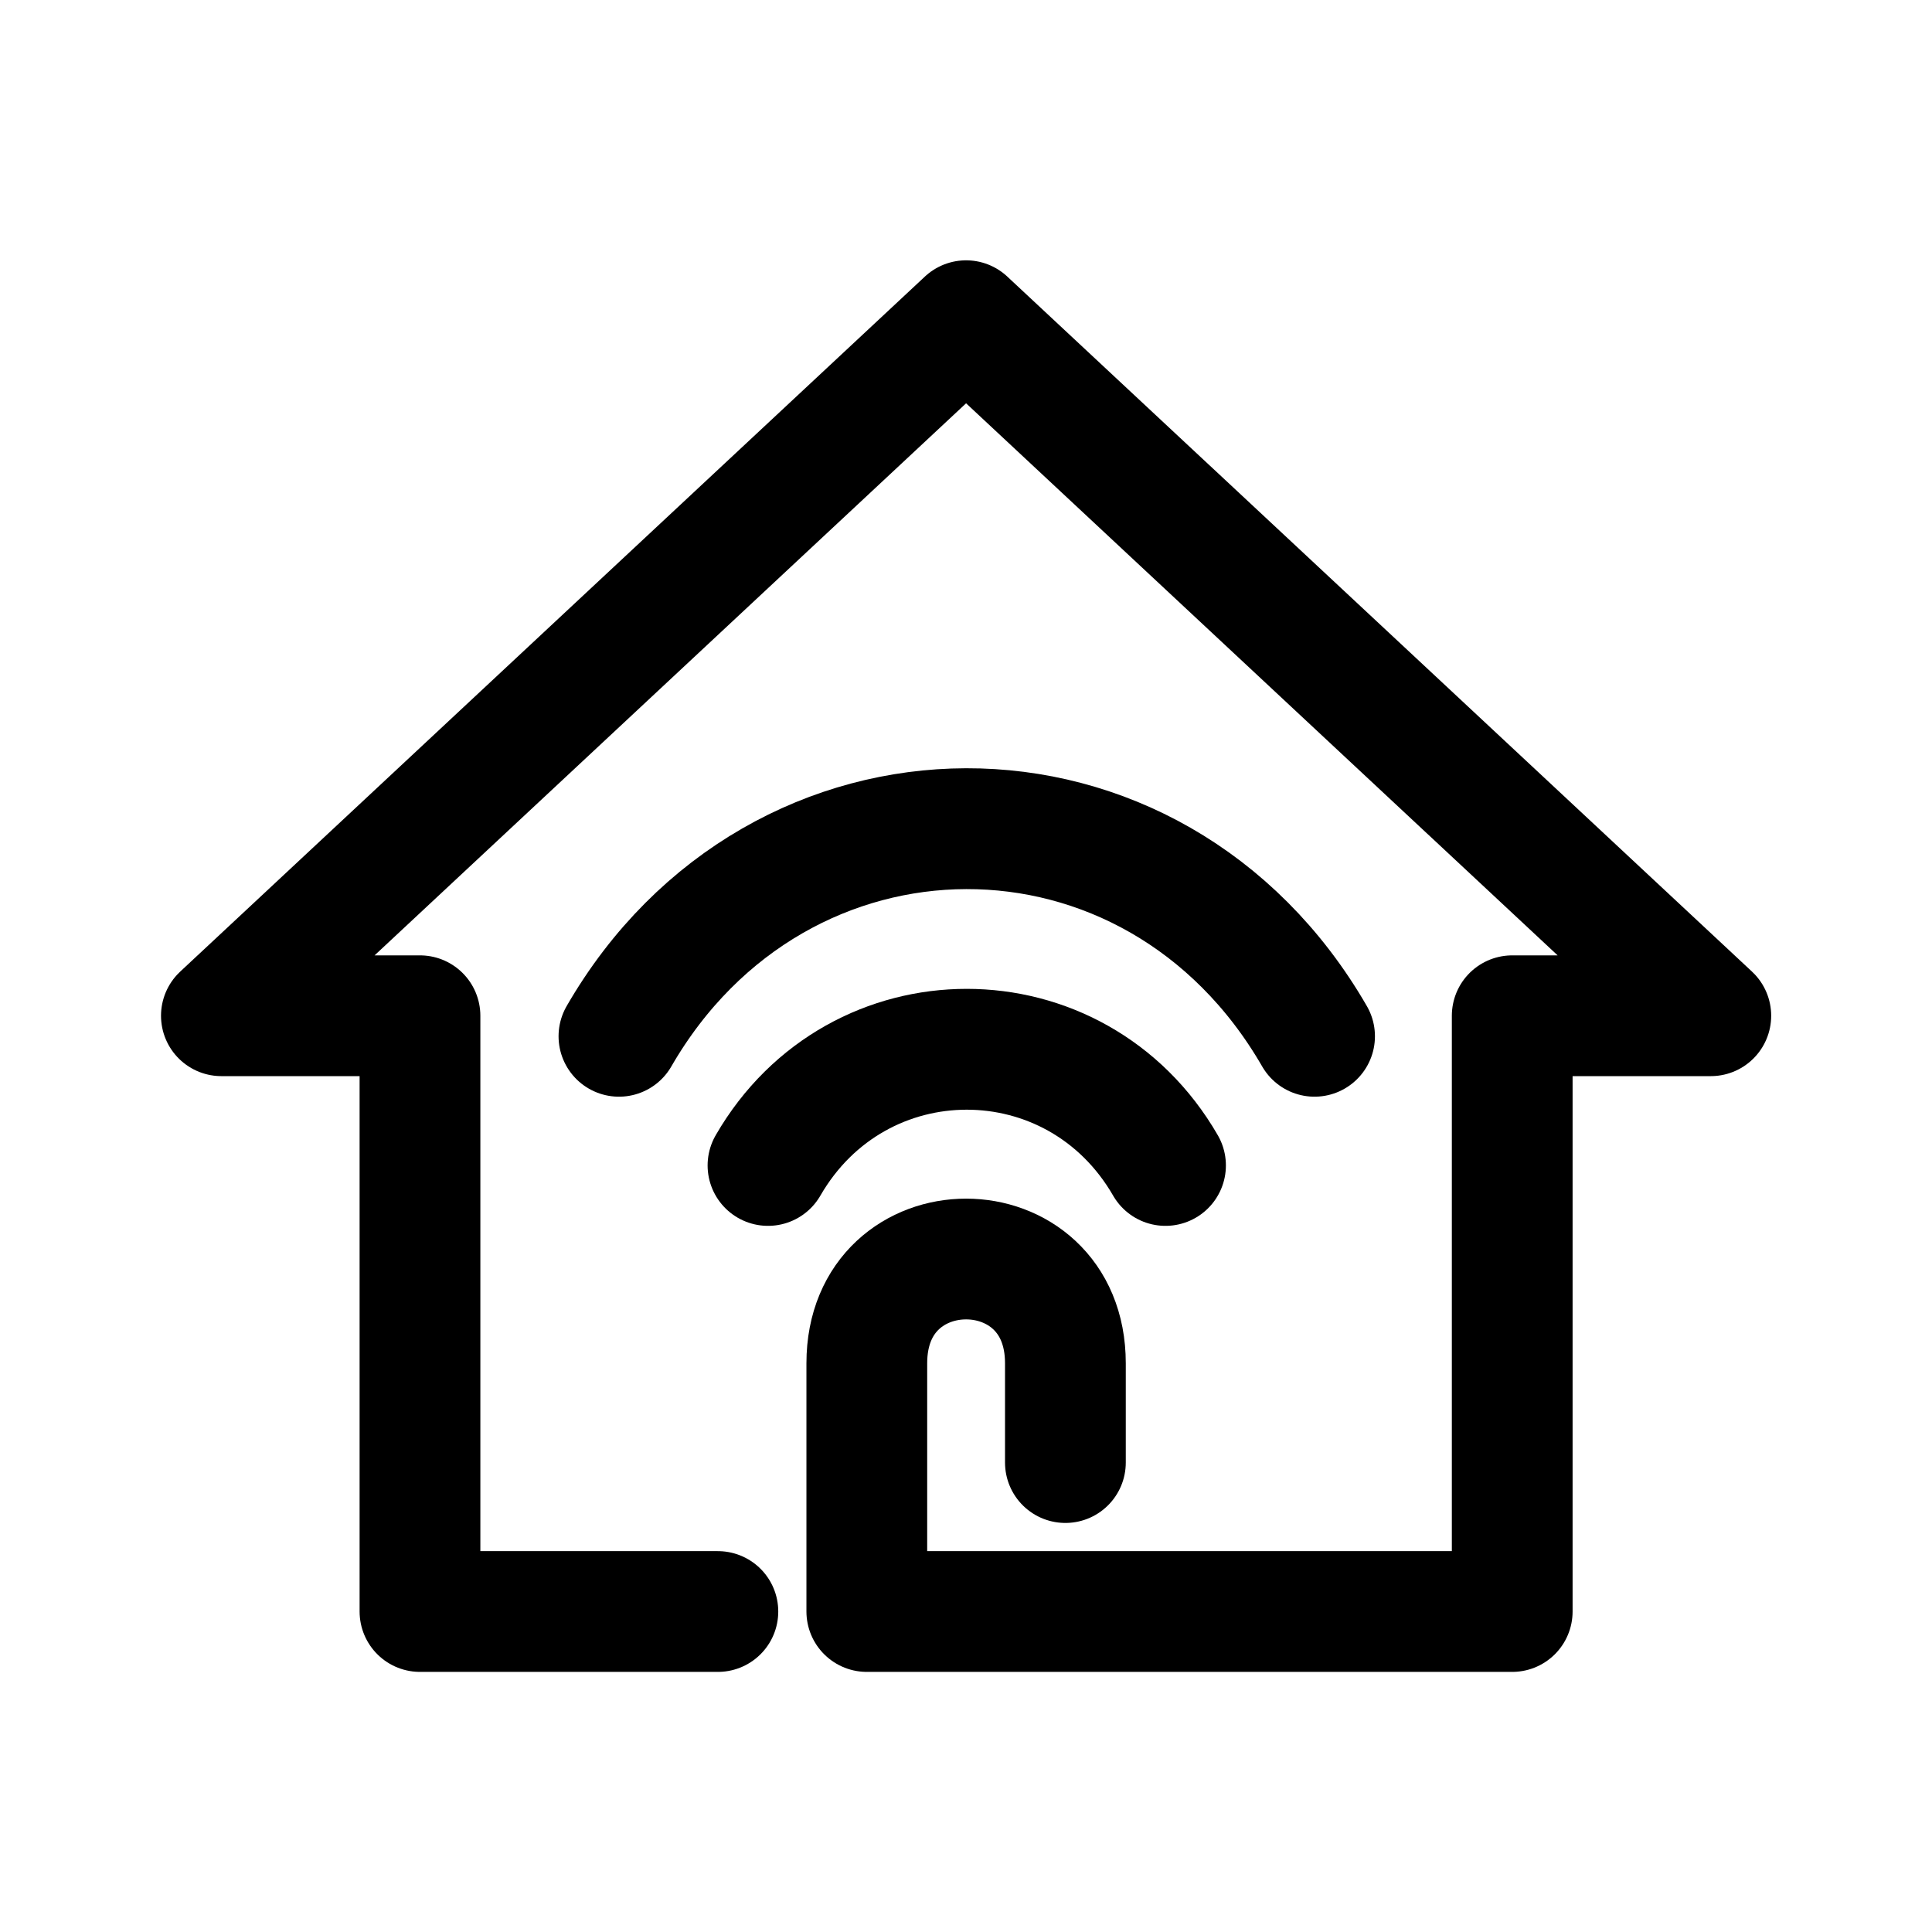
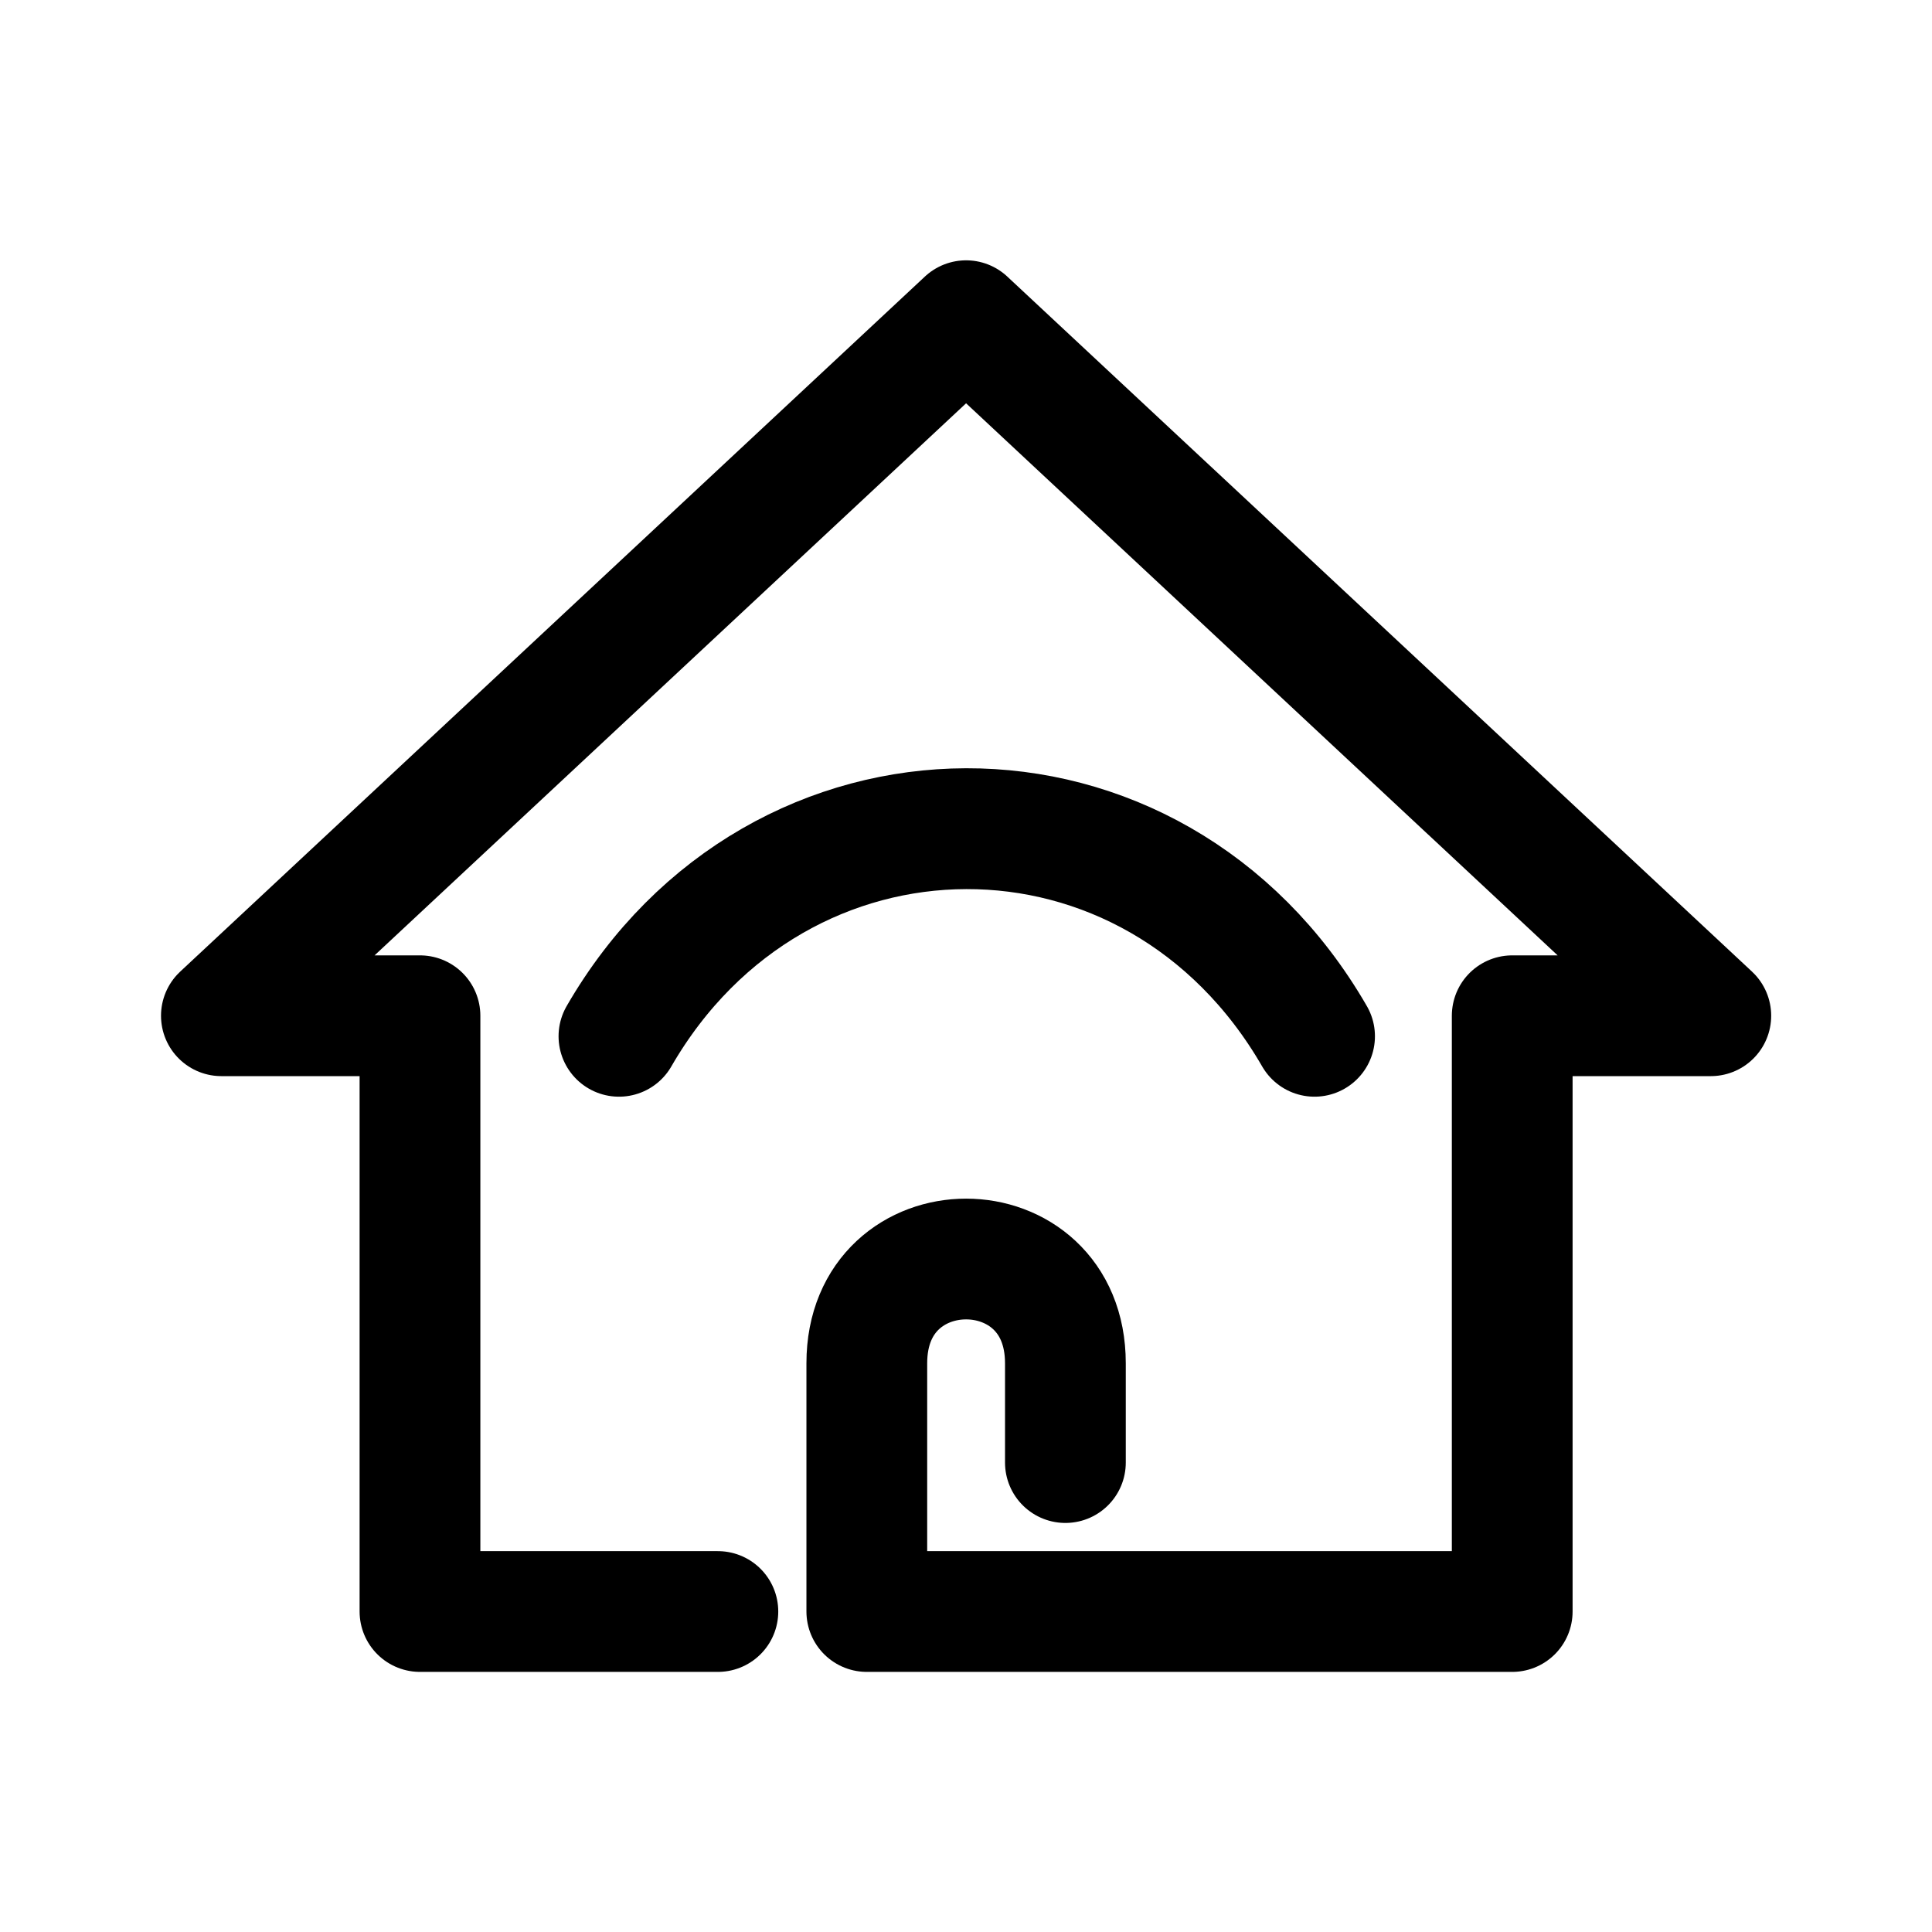
<svg xmlns="http://www.w3.org/2000/svg" width="800px" height="800px" viewBox="0 0 192 192" xml:space="preserve" id="svg1011" fill="none" version="1.1">
  <defs id="defs1009">
    <filter id="mask-powermask-path-effect5363_inverse" width="100" height="100" x="-50" y="-50" style="color-interpolation-filters:sRGB">
      <feColorMatrix id="mask-powermask-path-effect5363_primitive1" result="fbSourceGraphic" type="saturate" values="1" />
      <feColorMatrix id="mask-powermask-path-effect5363_primitive2" in="fbSourceGraphic" values="-1 0 0 0 1 0 -1 0 0 1 0 0 -1 0 1 0 0 0 1 0" />
    </filter>
    <filter id="mask-powermask-path-effect5414_inverse" width="100" height="100" x="-50" y="-50" style="color-interpolation-filters:sRGB">
      <feColorMatrix id="mask-powermask-path-effect5414_primitive1" result="fbSourceGraphic" type="saturate" values="1" />
      <feColorMatrix id="mask-powermask-path-effect5414_primitive2" in="fbSourceGraphic" values="-1 0 0 0 1 0 -1 0 0 1 0 0 -1 0 1 0 0 0 1 0" />
    </filter>
    <filter id="mask-powermask-path-effect5444_inverse" width="100" height="100" x="-50" y="-50" style="color-interpolation-filters:sRGB">
      <feColorMatrix id="mask-powermask-path-effect5444_primitive1" result="fbSourceGraphic" type="saturate" values="1" />
      <feColorMatrix id="mask-powermask-path-effect5444_primitive2" in="fbSourceGraphic" values="-1 0 0 0 1 0 -1 0 0 1 0 0 -1 0 1 0 0 0 1 0" />
    </filter>
    <filter id="mask-powermask-path-effect5462_inverse" width="100" height="100" x="-50" y="-50" style="color-interpolation-filters:sRGB">
      <feColorMatrix id="mask-powermask-path-effect5462_primitive1" result="fbSourceGraphic" type="saturate" values="1" />
      <feColorMatrix id="mask-powermask-path-effect5462_primitive2" in="fbSourceGraphic" values="-1 0 0 0 1 0 -1 0 0 1 0 0 -1 0 1 0 0 0 1 0" />
    </filter>
    <filter id="mask-powermask-path-effect5473_inverse" width="100" height="100" x="-50" y="-50" style="color-interpolation-filters:sRGB">
      <feColorMatrix id="mask-powermask-path-effect5473_primitive1" result="fbSourceGraphic" type="saturate" values="1" />
      <feColorMatrix id="mask-powermask-path-effect5473_primitive2" in="fbSourceGraphic" values="-1 0 0 0 1 0 -1 0 0 1 0 0 -1 0 1 0 0 0 1 0" />
    </filter>
    <filter id="mask-powermask-path-effect7499_inverse" width="100" height="100" x="-50" y="-50" style="color-interpolation-filters:sRGB">
      <feColorMatrix id="mask-powermask-path-effect7499_primitive1" result="fbSourceGraphic" type="saturate" values="1" />
      <feColorMatrix id="mask-powermask-path-effect7499_primitive2" in="fbSourceGraphic" values="-1 0 0 0 1 0 -1 0 0 1 0 0 -1 0 1 0 0 0 1 0" />
    </filter>
    <filter id="mask-powermask-path-effect7510_inverse" width="100" height="100" x="-50" y="-50" style="color-interpolation-filters:sRGB">
      <feColorMatrix id="mask-powermask-path-effect7510_primitive1" result="fbSourceGraphic" type="saturate" values="1" />
      <feColorMatrix id="mask-powermask-path-effect7510_primitive2" in="fbSourceGraphic" values="-1 0 0 0 1 0 -1 0 0 1 0 0 -1 0 1 0 0 0 1 0" />
    </filter>
    <filter id="filter0_d" width="61.288" height="67.596" x="10.75" y="8.779" color-interpolation-filters="sRGB" filterUnits="userSpaceOnUse">
      <feFlood id="feFlood3303" flood-opacity="0" result="BackgroundImageFix" />
      <feColorMatrix id="feColorMatrix3305" in="SourceAlpha" type="matrix" values="0 0 0 0 0 0 0 0 0 0 0 0 0 0 0 0 0 0 127 0" />
      <feOffset id="feOffset3307" />
      <feGaussianBlur id="feGaussianBlur3309" stdDeviation="10" />
      <feColorMatrix id="feColorMatrix3311" type="matrix" values="0 0 0 0 0.331 0 0 0 0 0.399 0 0 0 0 0.496 0 0 0 0.32 0" />
      <feBlend id="feBlend3313" in2="BackgroundImageFix" mode="normal" result="effect1_dropShadow" />
      <feBlend id="feBlend3315" in="SourceGraphic" in2="effect1_dropShadow" mode="normal" result="shape" />
    </filter>
    <radialGradient id="paint0_radial" cx="0" cy="0" r="1" gradientTransform="matrix(84.046 0 0 84.293 25.426 19.68)" gradientUnits="userSpaceOnUse">
      <stop id="stop3318" offset=".031" stop-color="#98C7FF" />
      <stop id="stop3320" offset=".469" stop-color="#1065E4" />
      <stop id="stop3322" offset="1" stop-color="#044AB1" />
    </radialGradient>
    <radialGradient id="paint2_radial" cx="0" cy="0" r="1" gradientTransform="matrix(0 -44.535 37.387 0 41.297 45.242)" gradientUnits="userSpaceOnUse">
      <stop id="stop3330" stop-color="#ffffff" />
      <stop id="stop3332" offset=".339" stop-color="#ffffff" />
      <stop id="stop3334" offset="1" stop-color="#ECF4FF" />
    </radialGradient>
    <radialGradient id="paint3_radial" cx="0" cy="0" r="1" gradientTransform="matrix(0 -14.661 14.734 0 41.422 45.495)" gradientUnits="userSpaceOnUse">
      <stop id="stop3337" offset=".292" stop-color="#ffffff" />
      <stop id="stop3339" offset="1" stop-color="#F3F8FF" />
    </radialGradient>
    <clipPath id="a">
-       <path id="path1006" fill="#ffffff" d="M0 0h192v192H0z" />
-     </clipPath>
+       </clipPath>
    <clipPath id="clipPath7516" clipPathUnits="userSpaceOnUse">
      <path id="path7518" fill="#ffffff" d="M18.79 67.427a5.31 5.31 0 0 1-4.034-5.146V33.623c0-2.763 2.61-4.789 5.304-4.116l17.054 4.26a5.31 5.31 0 0 1 4.033 5.146V67.57c0 2.762-2.61 4.789-5.304 4.116z" style="display:block;fill:#ffffff;fill-opacity:1;stroke:none;stroke-width:4.4;stroke-dasharray:none;stroke-opacity:1" />
    </clipPath>
    <clipPath id="clipPath7528" clipPathUnits="userSpaceOnUse">
-       <path id="path7530" fill="#ffffff" d="M34.838 60.83a5.31 5.31 0 0 1-4.033-5.147V27.026c0-2.763 2.61-4.79 5.303-4.117l17.054 4.26a5.31 5.31 0 0 1 4.034 5.146v28.658c0 2.763-2.61 4.79-5.304 4.116z" style="display:block;fill:#ffffff;fill-opacity:1;stroke:none;stroke-width:4.4;stroke-dasharray:none;stroke-opacity:1" />
-     </clipPath>
+       </clipPath>
    <linearGradient id="paint1_linear" x1="21.536" x2="41.339" y1="5.244" y2="28.982" gradientUnits="userSpaceOnUse">
      <stop id="stop3325" offset=".031" stop-color="#C1DEFF" stop-opacity=".12" />
      <stop id="stop3327" offset=".891" stop-color="#8DBBFF" />
    </linearGradient>
    <style id="style1182" type="text/css">.fil4{fill:#fefefe}.fil3{fill:#00ae42}.fil5{fill:red}.fil0{fill:#00ae42}.fil0,.fil1,.fil2{fill-rule:nonzero}.fil1{fill:red}.fil2{fill:#fff}</style>
  </defs>
  <g id="g8504" style="stroke-width:8.969;stroke-dasharray:none" transform="translate(-23.825 -19.476) scale(1.338)">
    <path id="path8428" d="M71.126 134.25H49V90H34.25l55.312-51.624L144.875 90h-14.75v44.25H82.188v-18.438c0-10.325 14.75-10.325 14.75 0v7.375" style="fill:none;fill-opacity:1;stroke:#000000;stroke-width:8.969;stroke-linecap:round;stroke-linejoin:round;stroke-miterlimit:5;stroke-dasharray:none;stroke-opacity:1" />
-     <path id="path8557" d="M75 110c9-15.588 31-15.588 40 0" style="fill:none;fill-opacity:1;stroke:#000000;stroke-width:12.162;stroke-linecap:round;stroke-linejoin:round;stroke-miterlimit:5;stroke-dasharray:none;stroke-opacity:1" transform="translate(19.501 19.938) scale(.738)" />
    <path id="path8557-9" d="M60 97c16-27.713 53.834-28 70 0" style="fill:none;fill-opacity:1;stroke:#000000;stroke-width:12.162;stroke-linecap:round;stroke-linejoin:round;stroke-miterlimit:5;stroke-dasharray:none;stroke-opacity:1" transform="translate(19.501 19.938) scale(.738)" />
  </g>
</svg>